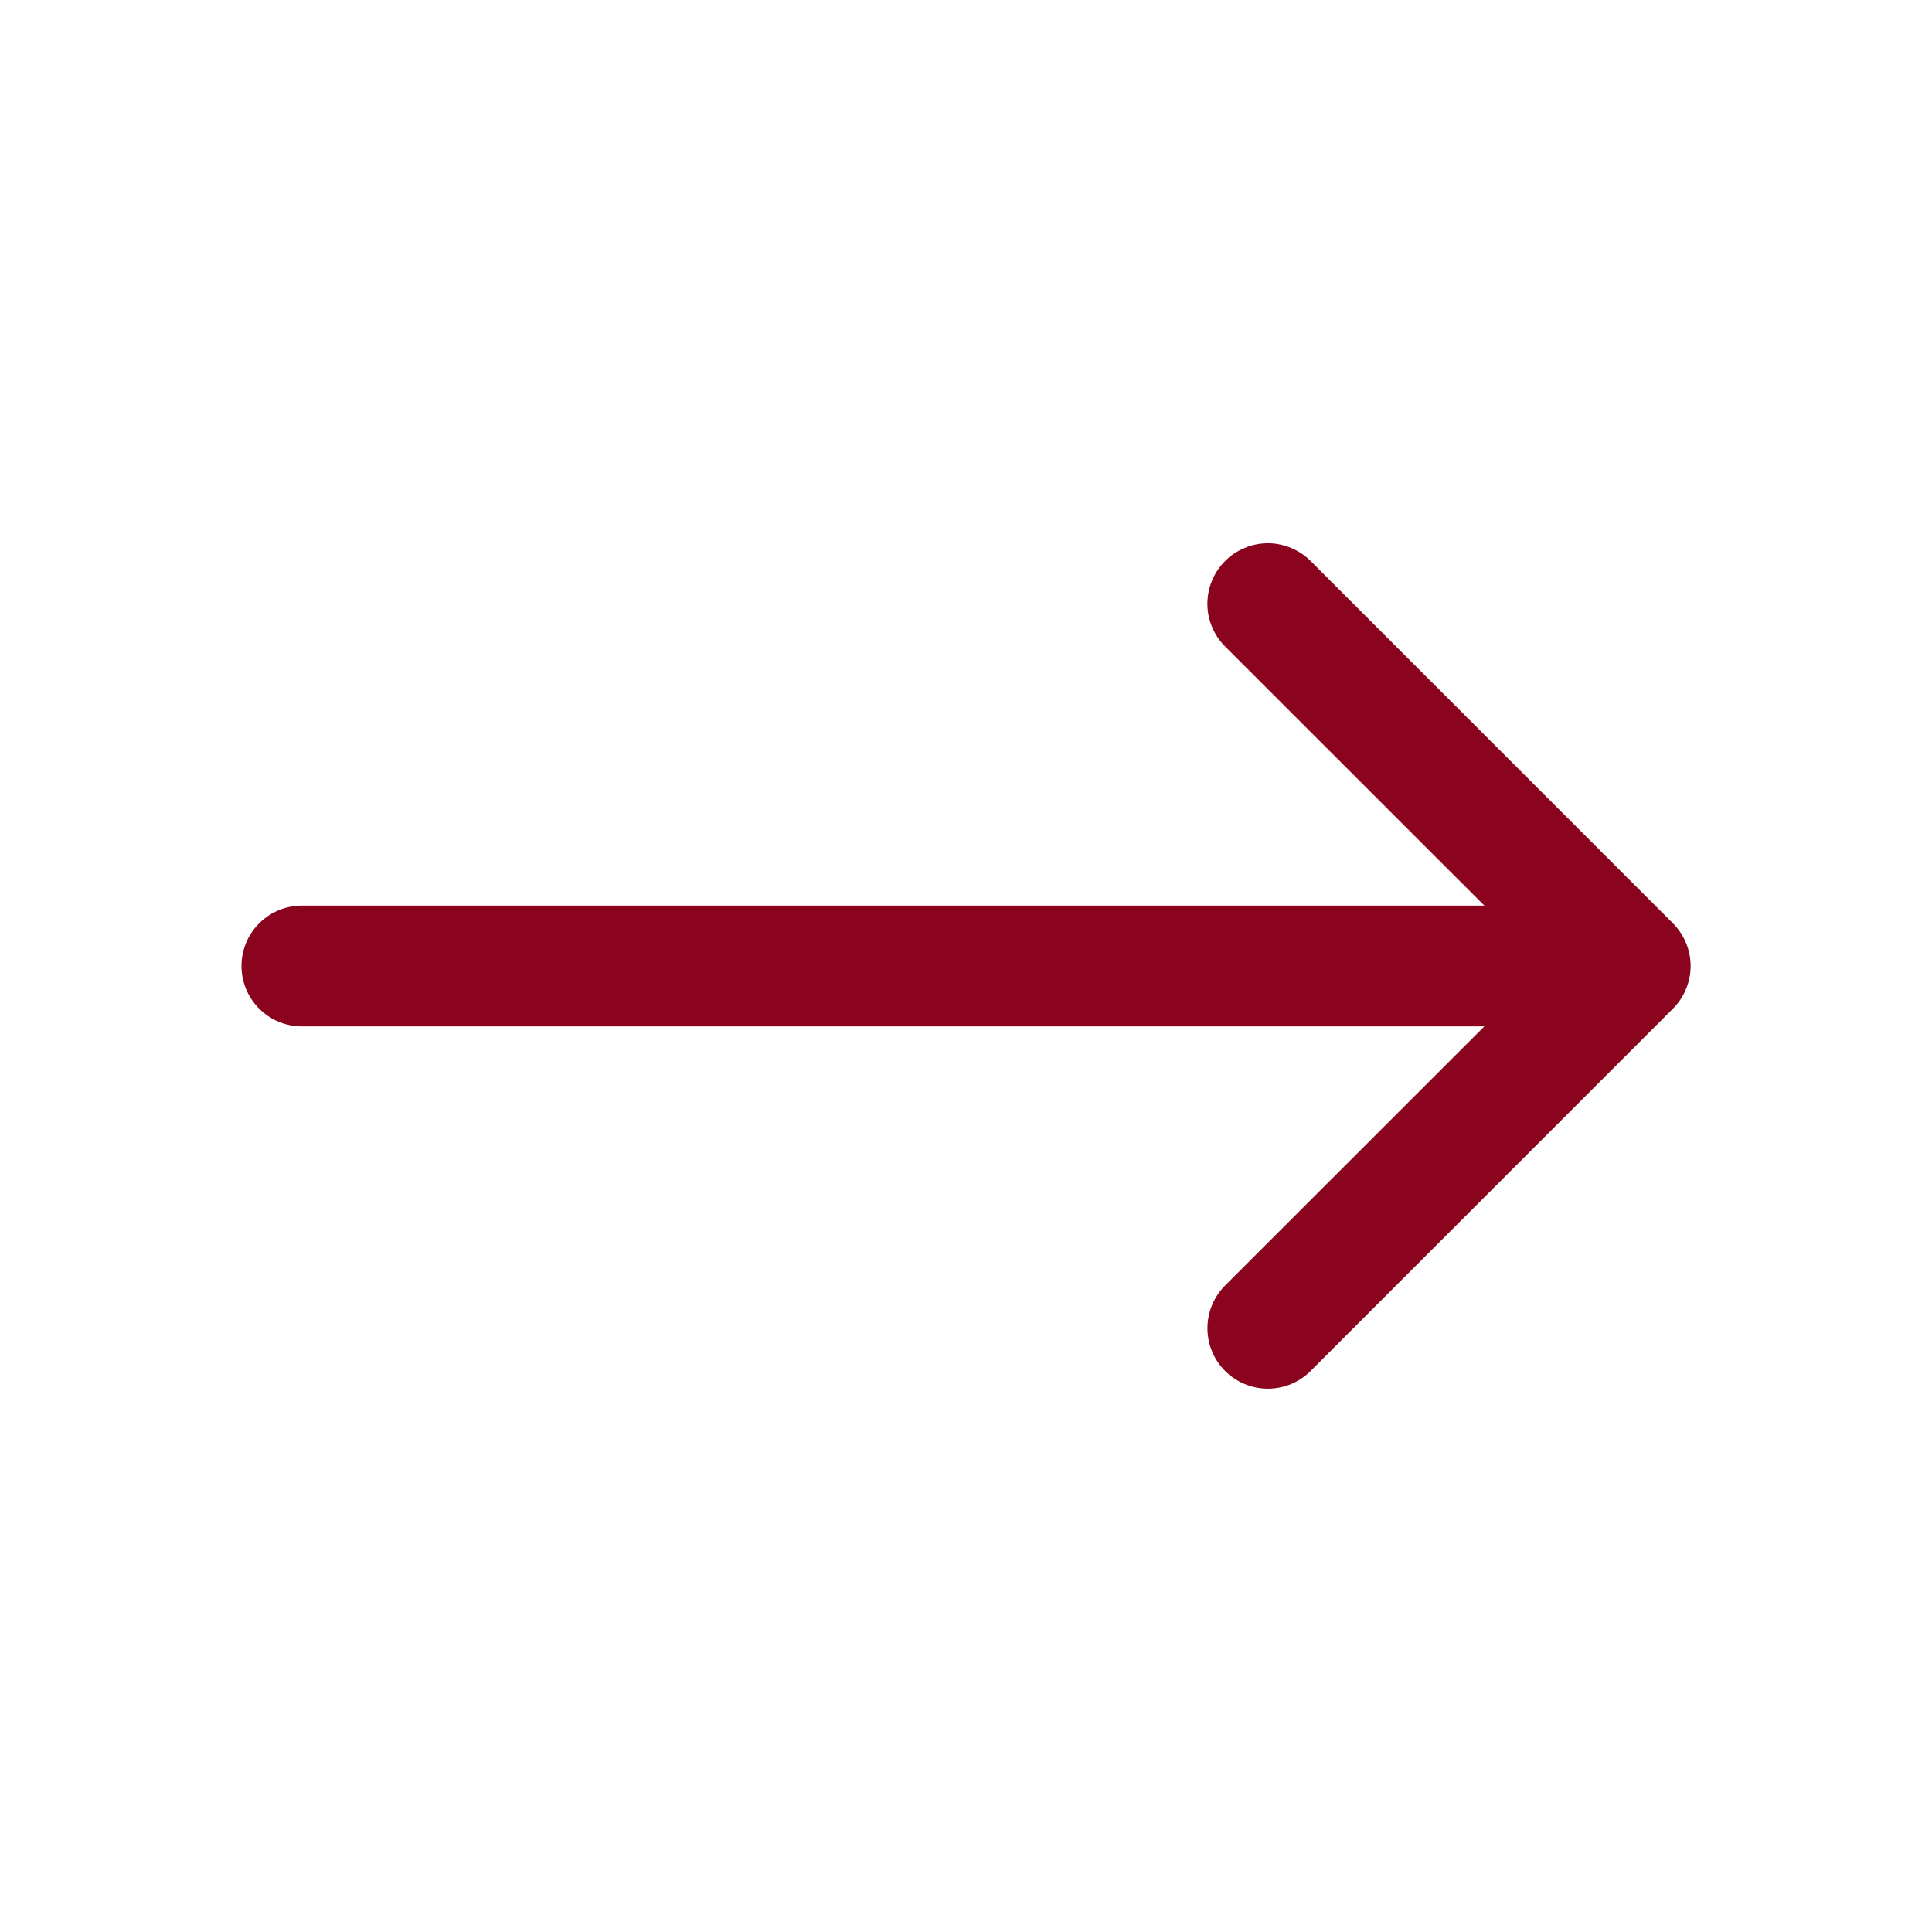
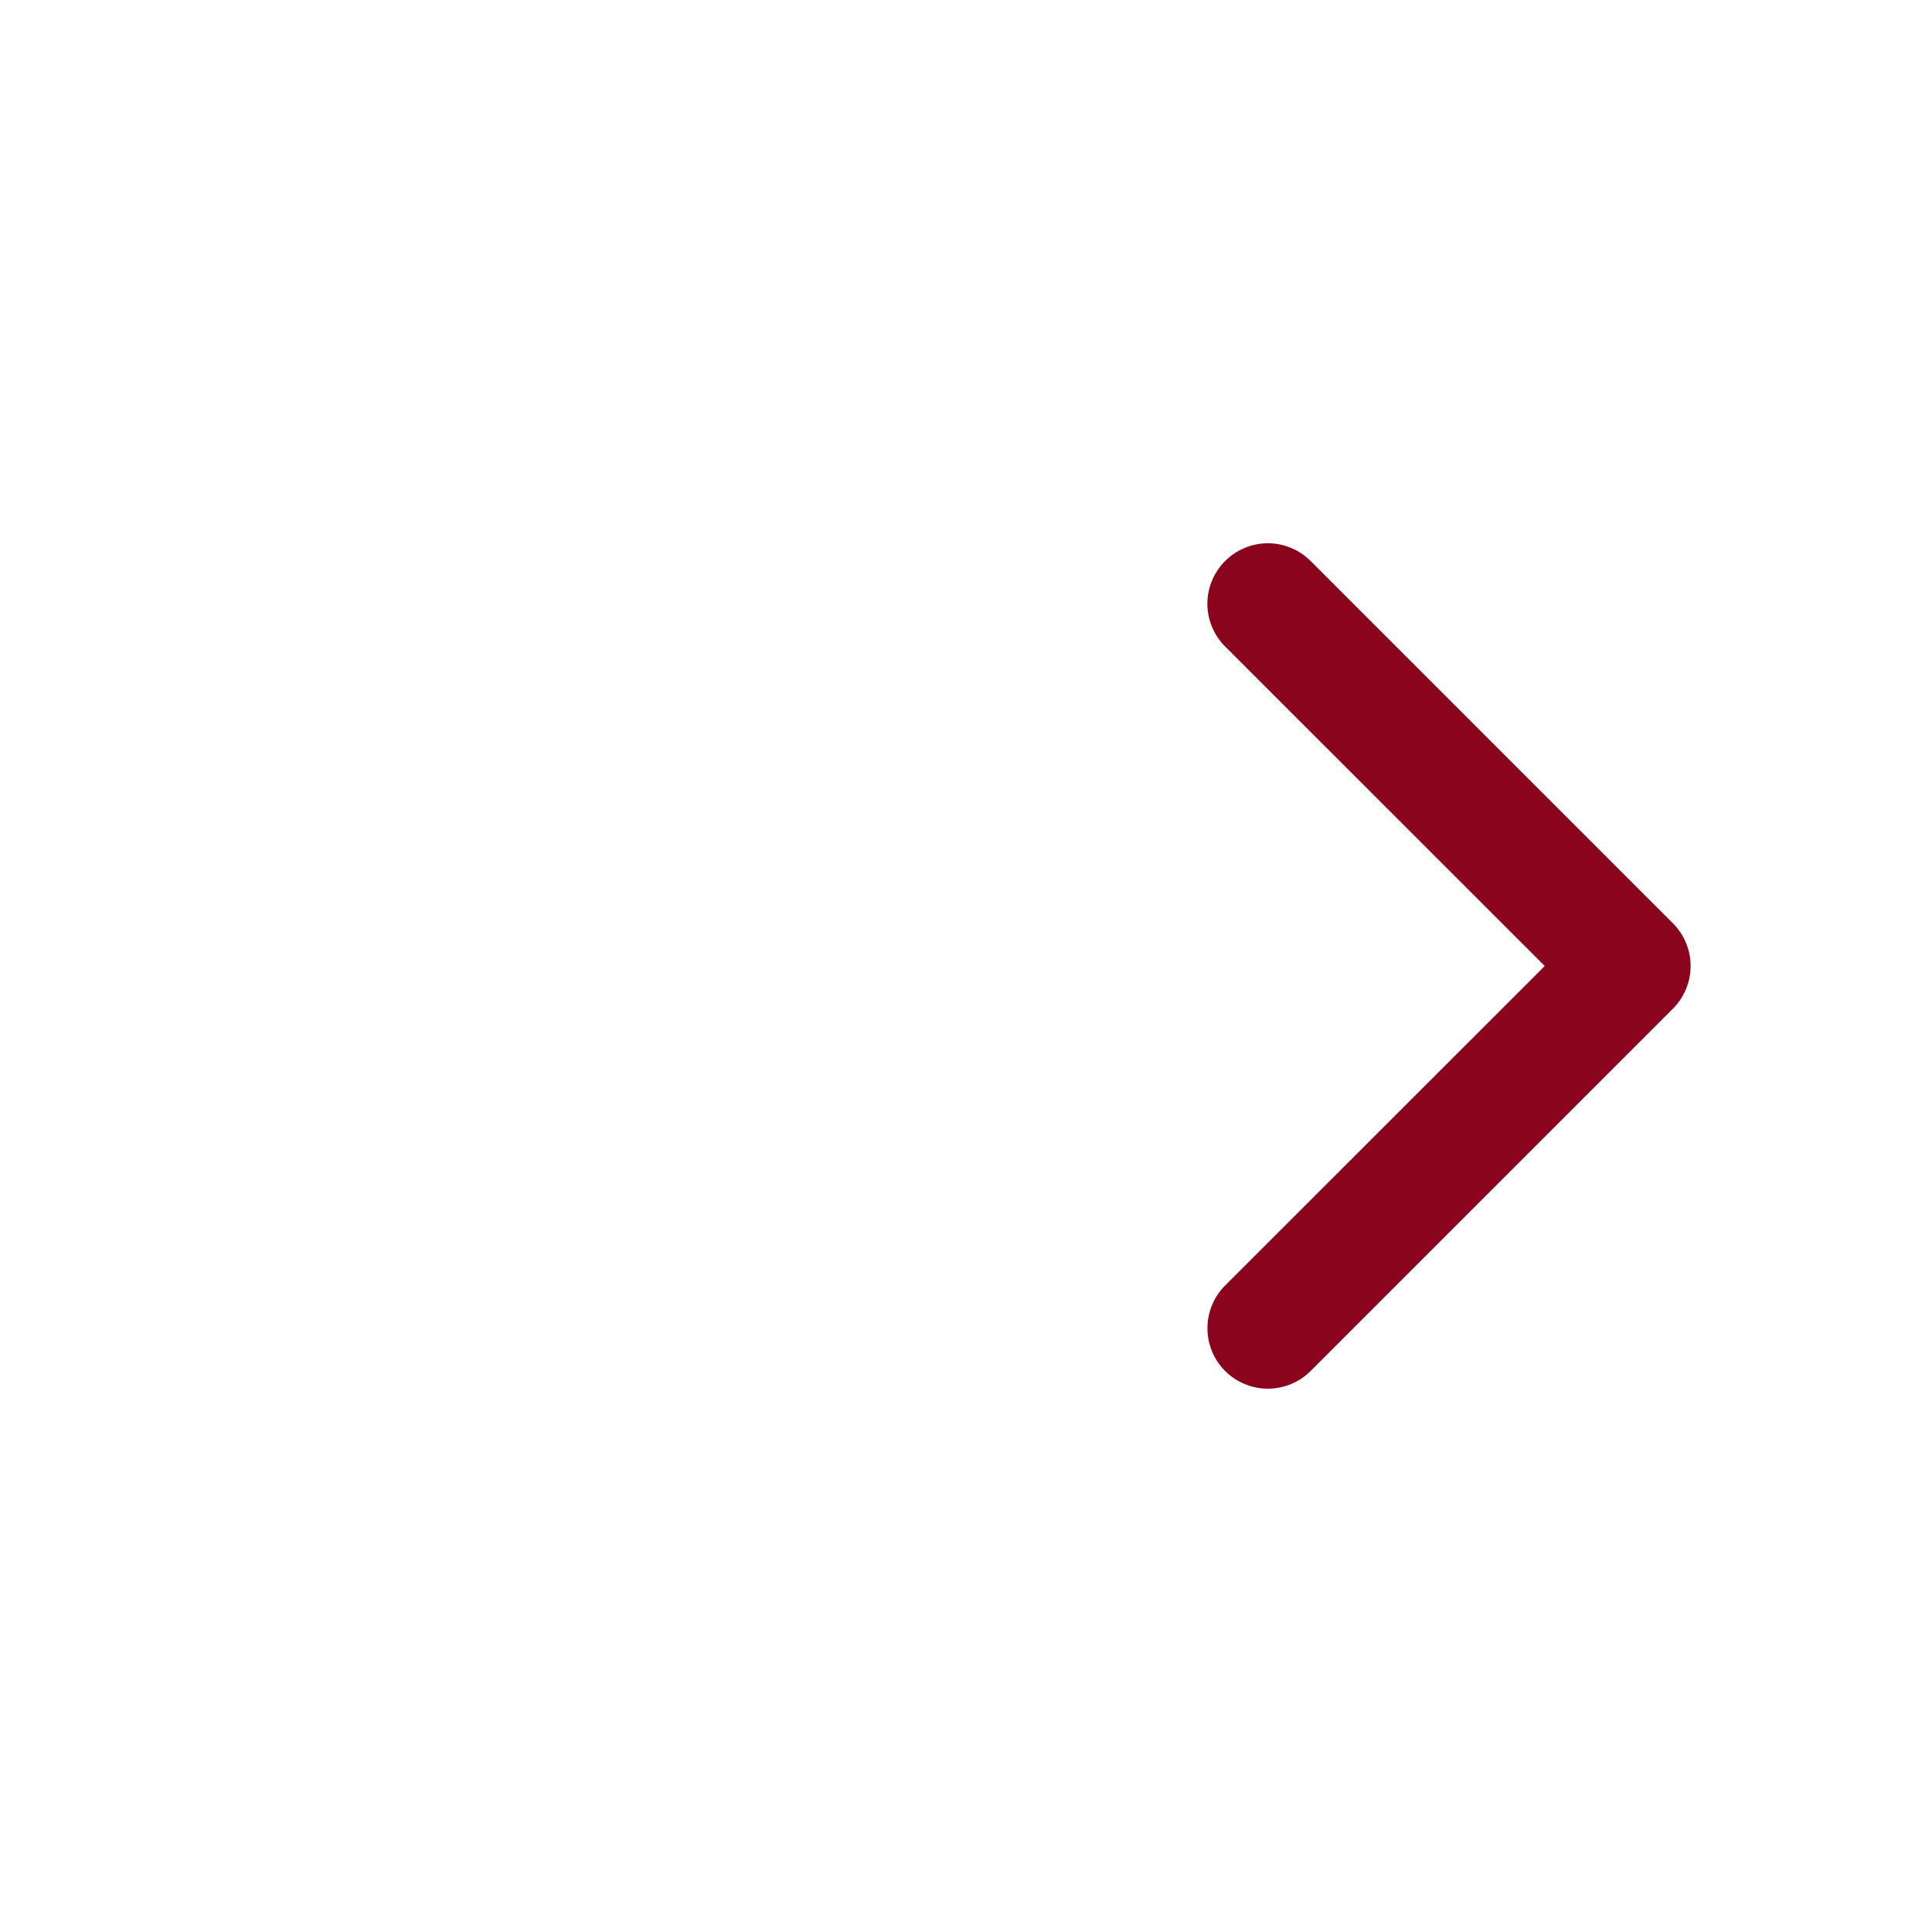
<svg xmlns="http://www.w3.org/2000/svg" width="32" height="32" viewBox="0 0 32 32" fill="none">
  <path fill-rule="evenodd" clip-rule="evenodd" d="M20.292 9.292C20.385 9.199 20.495 9.125 20.617 9.075C20.738 9.024 20.869 8.998 21 8.998C21.132 8.998 21.262 9.024 21.383 9.075C21.505 9.125 21.615 9.199 21.708 9.292L27.708 15.292C27.801 15.385 27.875 15.495 27.925 15.617C27.976 15.738 28.002 15.868 28.002 16C28.002 16.132 27.976 16.262 27.925 16.383C27.875 16.505 27.801 16.615 27.708 16.708L21.708 22.708C21.52 22.896 21.266 23.001 21 23.001C20.735 23.001 20.48 22.896 20.292 22.708C20.104 22.52 19.999 22.266 19.999 22C19.999 21.735 20.104 21.48 20.292 21.292L25.586 16L20.292 10.708C20.199 10.615 20.125 10.505 20.075 10.383C20.024 10.262 19.998 10.132 19.998 10C19.998 9.869 20.024 9.738 20.075 9.617C20.125 9.495 20.199 9.385 20.292 9.292Z" fill="#8A041E" />
-   <path fill-rule="evenodd" clip-rule="evenodd" d="M4 16C4 15.735 4.105 15.48 4.293 15.293C4.48 15.105 4.735 15 5 15H26C26.265 15 26.52 15.105 26.707 15.293C26.895 15.48 27 15.735 27 16C27 16.265 26.895 16.52 26.707 16.707C26.52 16.895 26.265 17 26 17H5C4.735 17 4.48 16.895 4.293 16.707C4.105 16.52 4 16.265 4 16Z" fill="#8A041E" />
</svg>